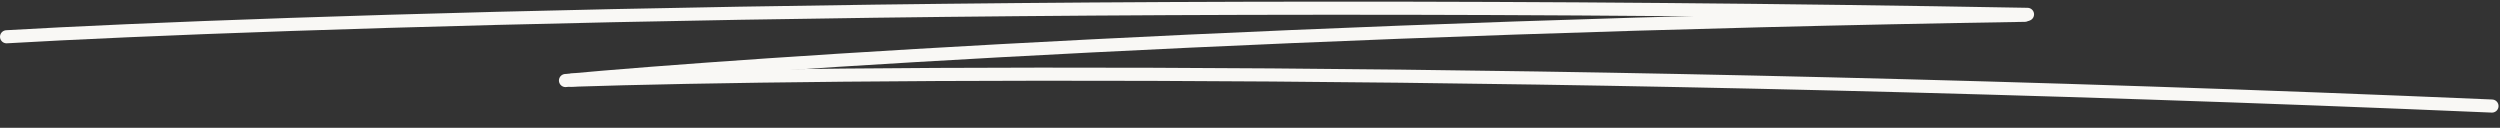
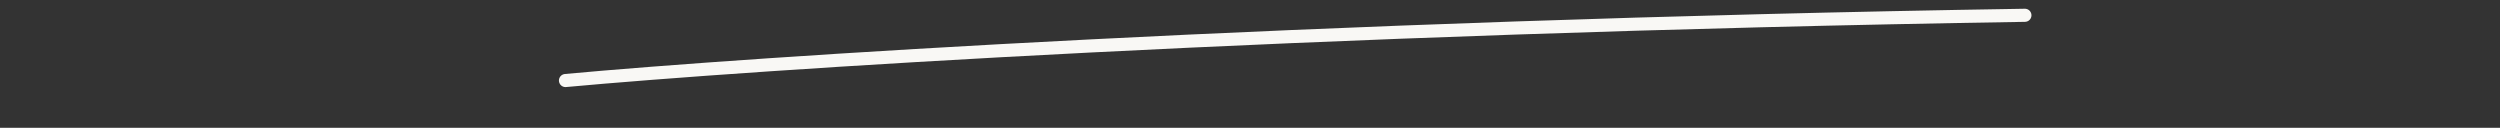
<svg xmlns="http://www.w3.org/2000/svg" width="763" height="39" viewBox="0 0 763 39" fill="none">
  <rect x="0" y="0" width="763" height="39" fill="#333333" stroke="none" />
-   <path d="M2 11.22C80.702 6.661 314.244 -1.089 618.794 4.382" stroke="#F9F8F5" stroke-width="4" stroke-linecap="round" />
  <path d="M172.585 24.576C228.52 19.417 395.912 8.213 618.001 4.666" stroke="#F9F8F5" stroke-width="4" stroke-linecap="round" />
-   <path d="M174.436 24.483C250.102 21.988 473.257 20.073 760.551 32.365" stroke="#F9F8F5" stroke-width="4" stroke-linecap="round" />
</svg>